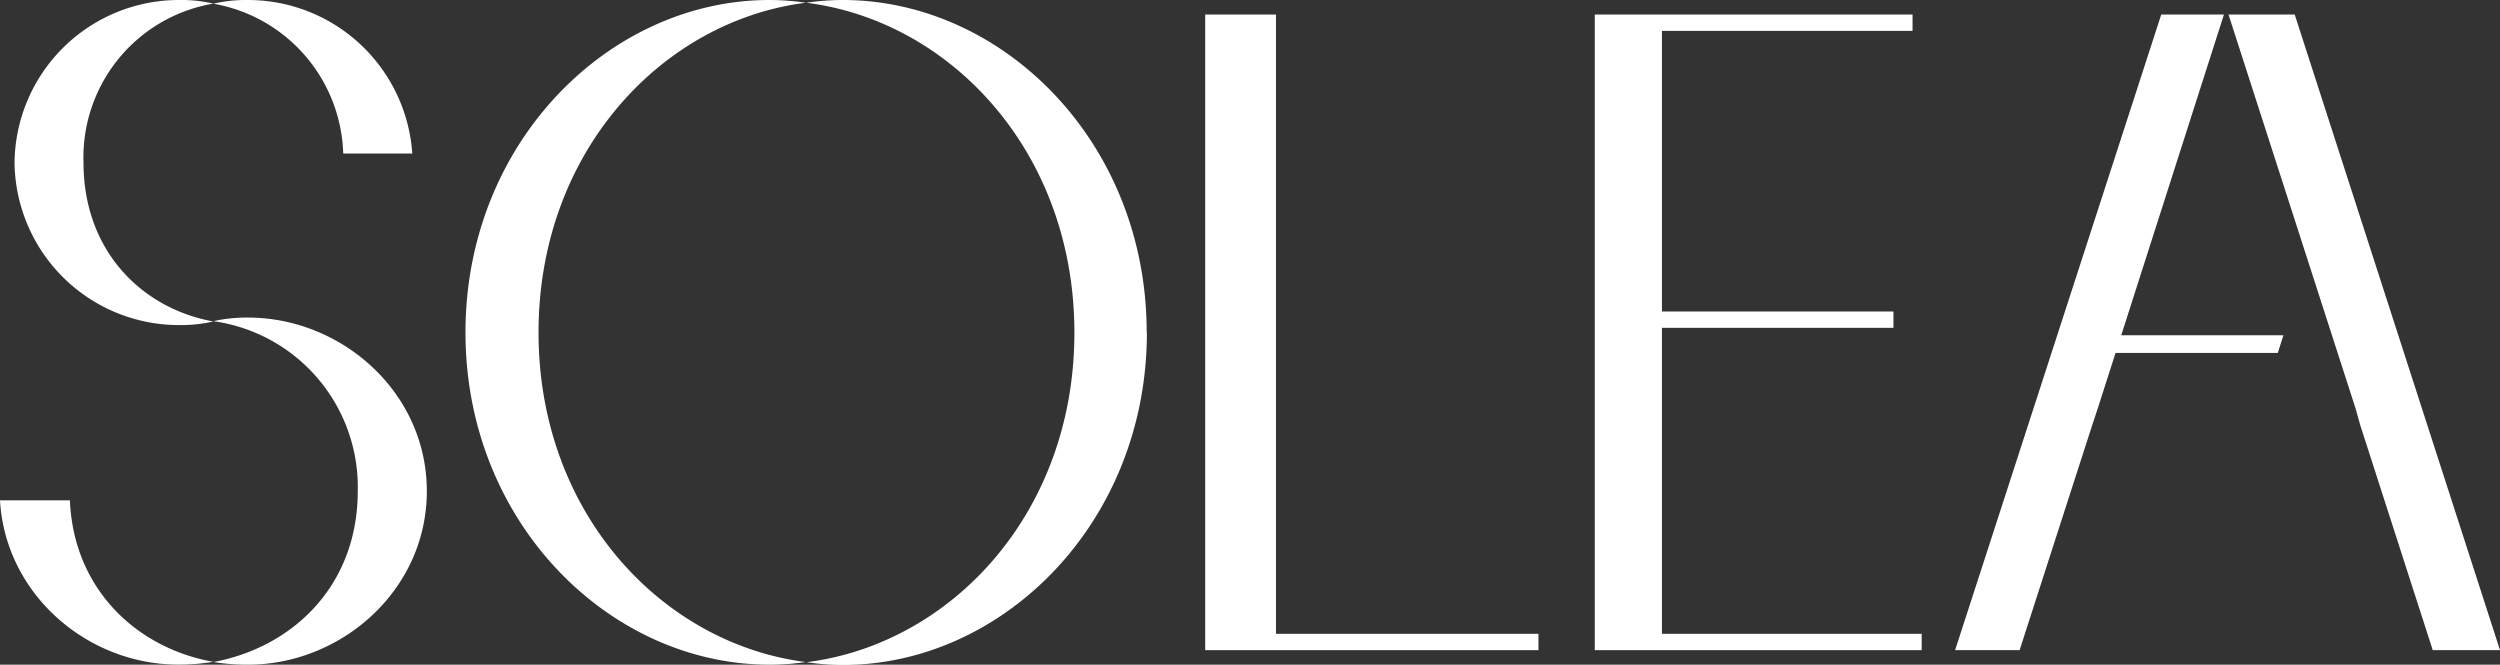
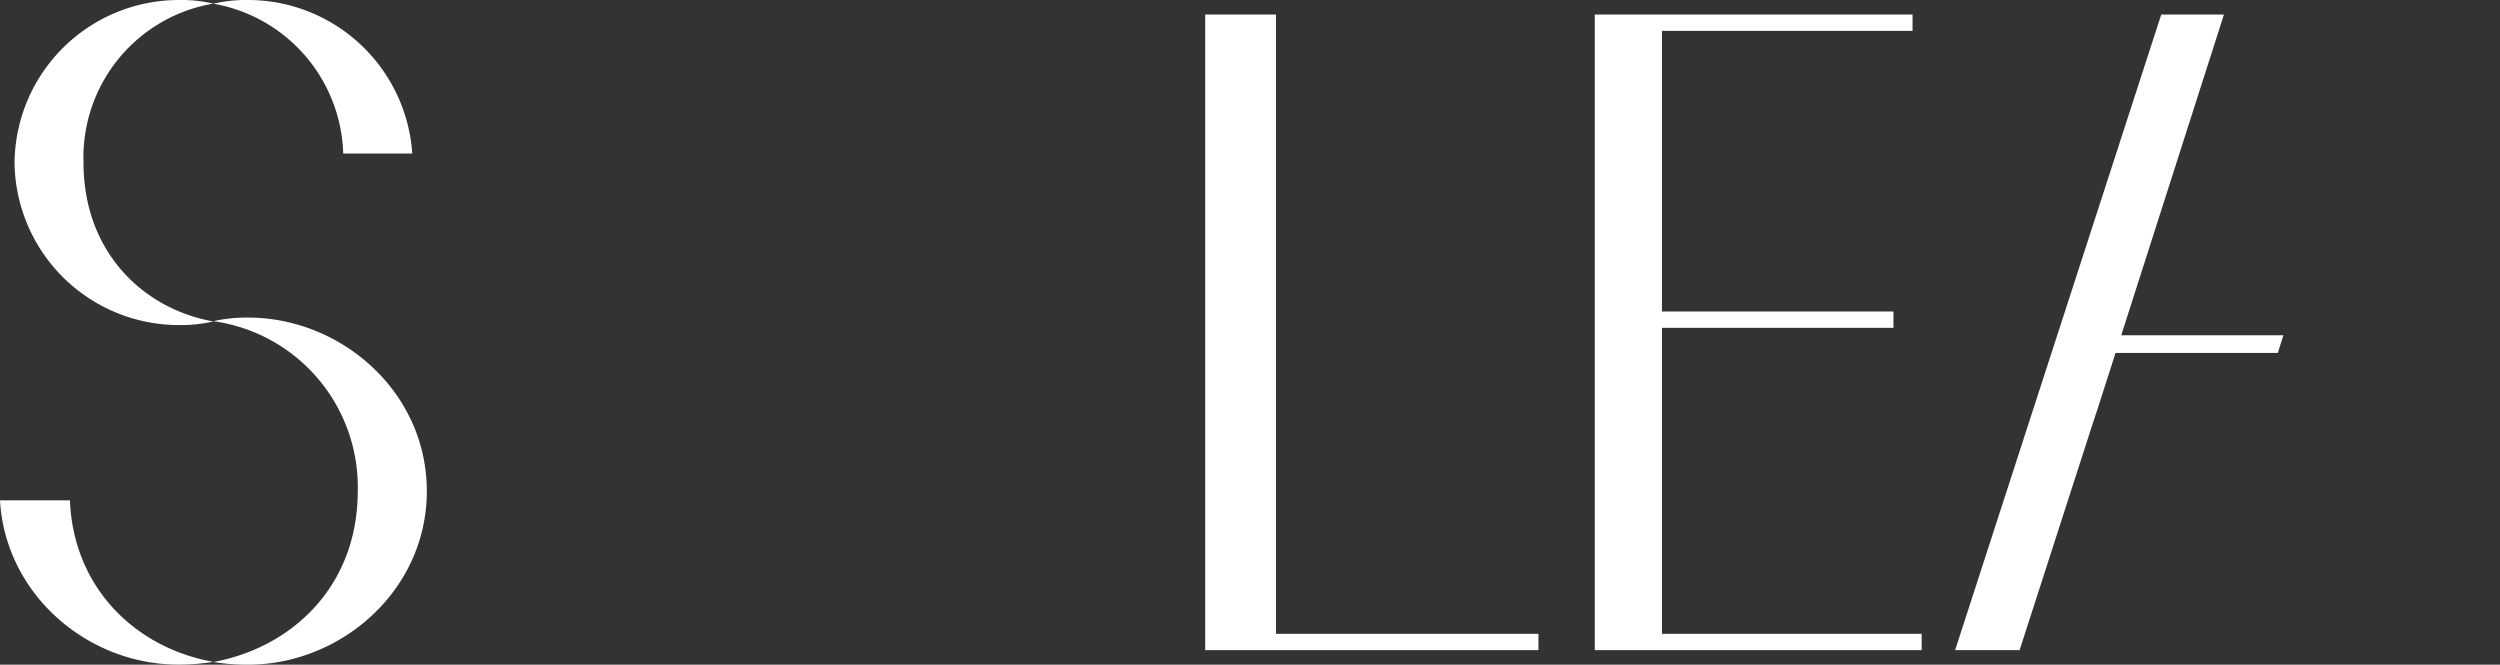
<svg xmlns="http://www.w3.org/2000/svg" viewBox="0 0 263.17 69.97">
  <rect x="0" y="0" width="263.17" height="69.97" fill="#333333" stroke="none" />
  <g id="Слой_2" data-name="Слой 2">
    <g id="Слой_1-2" data-name="Слой 1">
      <path d="M7.36,52.67c.38,9.37,7.07,15.58,15.1,17a22.43,22.43,0,0,1-3.63.29C9.27,70,.57,62.61,0,52.67Zm15.1-18.83a15.42,15.42,0,0,1-3.63.38A17.31,17.31,0,0,1,1.53,17.11,17.31,17.31,0,0,1,18.83,0a14.91,14.91,0,0,1,3.63.38A16.42,16.42,0,0,0,8.79,17.11c0,9.37,6.22,15.39,13.67,16.73ZM36.13,16.15A16.51,16.51,0,0,0,22.46.39,15,15,0,0,1,26.1,0,17.34,17.34,0,0,1,43.4,16.16H36.13Zm8.8,35.56c0,10.42-9,18.26-18.83,18.26a22.57,22.57,0,0,1-3.64-.28c8.32-1.54,15.2-8,15.2-18a17.63,17.63,0,0,0-15.2-17.88,16.08,16.08,0,0,1,3.64-.38c9.84,0,18.83,7.84,18.83,18.26Z" style="fill:#fff" />
-       <path d="M84.88,69.68a25.86,25.86,0,0,1-3.82.29C64.23,70,49,55.06,49,35s15.2-35,32-35a25.86,25.86,0,0,1,3.82.29C69.69,2.2,56.69,16,56.69,35s13,32.79,28.19,34.7ZM120.73,35c0,20.07-15.2,35-32,35a26,26,0,0,1-3.83-.29c15.2-1.91,28.2-15.67,28.2-34.69S100.08,2.2,84.88.29A25.89,25.89,0,0,1,88.71,0c16.82,0,32,14.91,32,35Z" style="fill:#fff" />
      <polygon points="134.32 66.72 161.95 66.72 161.95 68.44 126.87 68.44 126.87 1.53 134.32 1.53 134.32 66.72 134.32 66.72" style="fill:#fff" />
      <polygon points="174.95 66.72 202.29 66.72 202.29 68.44 167.88 68.44 167.88 1.53 201.33 1.53 201.33 3.25 174.95 3.25 174.95 32.79 199.32 32.79 199.32 34.51 174.95 34.51 174.95 66.72 174.95 66.72" style="fill:#fff" />
-       <polygon points="241.56 1.53 234.59 1.53 247.97 43.01 248.45 44.73 256.09 68.44 263.17 68.44 241.56 1.53" style="fill:#fff" />
      <polygon points="234.11 1.53 227.51 1.53 205.81 68.44 212.6 68.44 220.25 44.73 220.82 43.01 222.7 37.15 239.78 37.15 240.37 35.29 223.3 35.29 234.11 1.53" style="fill:#fff" />
    </g>
  </g>
</svg>